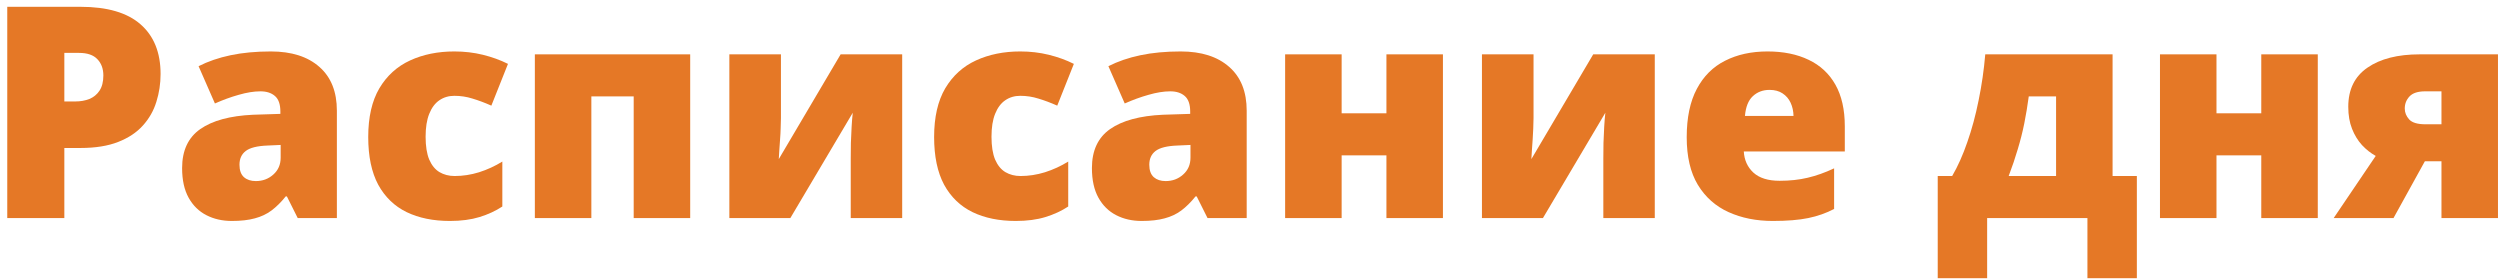
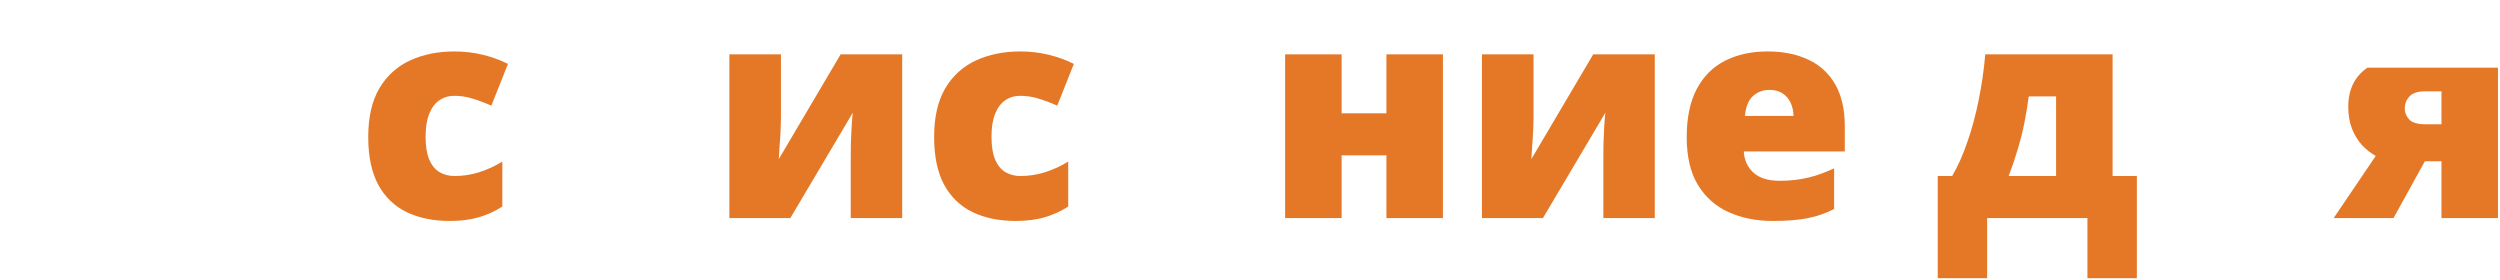
<svg xmlns="http://www.w3.org/2000/svg" width="321" height="36" viewBox="0 0 321 36" fill="none">
-   <path d="M10.32 0.873C13.759 0.873 16.332 1.621 18.039 3.118C19.759 4.615 20.618 6.743 20.618 9.501C20.618 10.738 20.439 11.925 20.08 13.063C19.734 14.201 19.159 15.216 18.355 16.106C17.563 16.997 16.505 17.702 15.182 18.222C13.87 18.741 12.25 19.001 10.32 19.001H8.261V28H0.932V0.873H10.32ZM10.153 6.792H8.261V13.026H9.708C10.339 13.026 10.926 12.921 11.471 12.711C12.015 12.488 12.448 12.136 12.77 11.653C13.104 11.159 13.271 10.503 13.271 9.687C13.271 8.833 13.017 8.14 12.51 7.608C12.003 7.064 11.217 6.792 10.153 6.792Z" fill="#E57826" />
-   <path d="M34.775 6.606C37.435 6.606 39.513 7.268 41.01 8.592C42.507 9.903 43.255 11.777 43.255 14.214V28H38.227L36.835 25.217H36.687C36.093 25.959 35.48 26.565 34.85 27.035C34.231 27.493 33.52 27.827 32.716 28.037C31.912 28.26 30.928 28.371 29.766 28.371C28.553 28.371 27.465 28.124 26.5 27.629C25.535 27.134 24.774 26.386 24.218 25.384C23.661 24.382 23.383 23.114 23.383 21.58C23.383 19.329 24.162 17.659 25.721 16.57C27.279 15.482 29.537 14.87 32.493 14.733L36 14.622V14.325C36 13.385 35.765 12.717 35.295 12.321C34.837 11.925 34.219 11.727 33.44 11.727C32.611 11.727 31.683 11.876 30.656 12.173C29.642 12.457 28.621 12.829 27.595 13.286L25.498 8.499C26.71 7.881 28.083 7.41 29.617 7.089C31.151 6.767 32.87 6.606 34.775 6.606ZM36.037 18.611L34.367 18.686C33.031 18.735 32.091 18.97 31.547 19.391C31.015 19.799 30.749 20.386 30.749 21.153C30.749 21.871 30.941 22.403 31.324 22.749C31.708 23.083 32.215 23.25 32.846 23.25C33.724 23.25 34.472 22.972 35.091 22.415C35.722 21.858 36.037 21.135 36.037 20.244V18.611Z" fill="#E57826" />
  <path d="M57.765 28.371C55.637 28.371 53.788 27.994 52.217 27.239C50.646 26.472 49.427 25.297 48.562 23.714C47.708 22.118 47.281 20.077 47.281 17.591C47.281 15.043 47.758 12.958 48.71 11.338C49.675 9.717 50.992 8.524 52.662 7.757C54.332 6.99 56.225 6.606 58.34 6.606C59.626 6.606 60.845 6.749 61.995 7.033C63.158 7.318 64.234 7.707 65.224 8.202L63.09 13.565C62.224 13.181 61.414 12.878 60.659 12.655C59.917 12.42 59.144 12.303 58.34 12.303C57.61 12.303 56.967 12.495 56.41 12.878C55.853 13.261 55.421 13.843 55.111 14.622C54.802 15.389 54.648 16.366 54.648 17.554C54.648 18.766 54.802 19.743 55.111 20.485C55.433 21.227 55.872 21.766 56.429 22.1C56.998 22.434 57.647 22.601 58.377 22.601C59.428 22.601 60.474 22.44 61.513 22.118C62.564 21.784 63.56 21.326 64.5 20.745V26.516C63.634 27.085 62.657 27.536 61.568 27.87C60.48 28.204 59.212 28.371 57.765 28.371Z" fill="#E57826" />
-   <path d="M88.621 6.978V28H81.366V12.377H75.93V28H68.675V6.978H88.621Z" fill="#E57826" />
  <path d="M100.273 6.978V15.16C100.273 15.593 100.261 16.045 100.236 16.515C100.224 16.972 100.199 17.43 100.162 17.888C100.137 18.345 100.106 18.791 100.069 19.224C100.045 19.657 100.02 20.059 99.995 20.43L107.937 6.978H115.841V28H109.235V20.393C109.235 19.737 109.242 19.057 109.254 18.352C109.279 17.646 109.31 16.96 109.347 16.292C109.384 15.624 109.433 15.018 109.495 14.474L101.479 28H93.649V6.978H100.273Z" fill="#E57826" />
  <path d="M130.425 28.371C128.297 28.371 126.448 27.994 124.877 27.239C123.306 26.472 122.088 25.297 121.222 23.714C120.368 22.118 119.941 20.077 119.941 17.591C119.941 15.043 120.418 12.958 121.37 11.338C122.335 9.717 123.652 8.524 125.322 7.757C126.992 6.99 128.885 6.606 131 6.606C132.286 6.606 133.505 6.749 134.655 7.033C135.818 7.318 136.894 7.707 137.884 8.202L135.75 13.565C134.884 13.181 134.074 12.878 133.319 12.655C132.577 12.42 131.804 12.303 131 12.303C130.27 12.303 129.627 12.495 129.07 12.878C128.514 13.261 128.081 13.843 127.771 14.622C127.462 15.389 127.308 16.366 127.308 17.554C127.308 18.766 127.462 19.743 127.771 20.485C128.093 21.227 128.532 21.766 129.089 22.1C129.658 22.434 130.307 22.601 131.037 22.601C132.089 22.601 133.134 22.44 134.173 22.118C135.224 21.784 136.22 21.326 137.16 20.745V26.516C136.294 27.085 135.317 27.536 134.229 27.87C133.14 28.204 131.872 28.371 130.425 28.371Z" fill="#E57826" />
-   <path d="M151.596 6.606C154.255 6.606 156.333 7.268 157.83 8.592C159.327 9.903 160.075 11.777 160.075 14.214V28H155.047L153.655 25.217H153.507C152.913 25.959 152.301 26.565 151.67 27.035C151.051 27.493 150.34 27.827 149.536 28.037C148.732 28.26 147.749 28.371 146.586 28.371C145.374 28.371 144.285 28.124 143.32 27.629C142.355 27.134 141.595 26.386 141.038 25.384C140.481 24.382 140.203 23.114 140.203 21.58C140.203 19.329 140.982 17.659 142.541 16.57C144.1 15.482 146.357 14.87 149.313 14.733L152.82 14.622V14.325C152.82 13.385 152.585 12.717 152.115 12.321C151.658 11.925 151.039 11.727 150.26 11.727C149.431 11.727 148.503 11.876 147.477 12.173C146.462 12.457 145.442 12.829 144.415 13.286L142.318 8.499C143.531 7.881 144.904 7.41 146.438 7.089C147.971 6.767 149.691 6.606 151.596 6.606ZM152.857 18.611L151.188 18.686C149.852 18.735 148.911 18.97 148.367 19.391C147.835 19.799 147.569 20.386 147.569 21.153C147.569 21.871 147.761 22.403 148.145 22.749C148.528 23.083 149.035 23.25 149.666 23.25C150.544 23.25 151.293 22.972 151.911 22.415C152.542 21.858 152.857 21.135 152.857 20.244V18.611Z" fill="#E57826" />
  <path d="M172.266 6.978V14.548H178.018V6.978H185.272V28H178.018V19.947H172.266V28H165.011V6.978H172.266Z" fill="#E57826" />
  <path d="M196.906 6.978V15.16C196.906 15.593 196.894 16.045 196.869 16.515C196.857 16.972 196.832 17.43 196.795 17.888C196.77 18.345 196.739 18.791 196.702 19.224C196.677 19.657 196.653 20.059 196.628 20.43L204.569 6.978H212.474V28H205.868V20.393C205.868 19.737 205.874 19.057 205.887 18.352C205.911 17.646 205.942 16.96 205.979 16.292C206.017 15.624 206.066 15.018 206.128 14.474L198.112 28H190.282V6.978H196.906Z" fill="#E57826" />
  <path d="M226.946 6.606C228.987 6.606 230.75 6.965 232.234 7.683C233.719 8.388 234.863 9.451 235.667 10.874C236.471 12.296 236.873 14.078 236.873 16.218V19.446H223.903C223.965 20.547 224.373 21.45 225.128 22.155C225.895 22.86 227.021 23.213 228.505 23.213C229.816 23.213 231.016 23.083 232.104 22.823C233.205 22.564 234.337 22.162 235.5 21.617V26.831C234.486 27.363 233.379 27.753 232.179 28C230.979 28.247 229.464 28.371 227.633 28.371C225.518 28.371 223.625 27.994 221.955 27.239C220.285 26.485 218.968 25.316 218.003 23.732C217.05 22.149 216.574 20.114 216.574 17.628C216.574 15.104 217.007 13.033 217.873 11.412C218.739 9.779 219.951 8.573 221.51 7.794C223.068 7.002 224.881 6.606 226.946 6.606ZM227.206 11.542C226.353 11.542 225.635 11.814 225.054 12.358C224.485 12.89 224.151 13.731 224.052 14.882H230.286C230.274 14.263 230.15 13.7 229.915 13.193C229.68 12.686 229.334 12.284 228.876 11.987C228.431 11.69 227.874 11.542 227.206 11.542Z" fill="#E57826" />
  <path d="M271.255 6.978V22.601H274.372V35.719H268.026V28H255.149V35.719H248.804V22.601H250.659C251.389 21.351 252.038 19.898 252.607 18.24C253.189 16.583 253.671 14.795 254.055 12.878C254.451 10.961 254.735 8.994 254.908 6.978H271.255ZM264 12.377H260.493C260.332 13.577 260.141 14.733 259.918 15.847C259.695 16.948 259.417 18.049 259.083 19.149C258.761 20.25 258.372 21.401 257.914 22.601H264V12.377Z" fill="#E57826" />
-   <path d="M284.596 6.978V14.548H290.348V6.978H297.603V28H290.348V19.947H284.596V28H277.341V6.978H284.596Z" fill="#E57826" />
-   <path d="M307.325 28H299.644L305.043 20.021C304.4 19.663 303.812 19.199 303.28 18.63C302.748 18.049 302.322 17.35 302 16.533C301.678 15.717 301.518 14.777 301.518 13.713C301.518 11.486 302.34 9.81 303.985 8.685C305.631 7.547 307.869 6.978 310.702 6.978H320.74V28H313.485V20.708H311.352L307.325 28ZM308.772 13.935C308.772 14.455 308.964 14.925 309.348 15.346C309.731 15.754 310.424 15.958 311.426 15.958H313.485V11.727H311.389C310.461 11.727 309.793 11.944 309.385 12.377C308.977 12.81 308.772 13.329 308.772 13.935Z" fill="#E57826" />
+   <path d="M307.325 28H299.644L305.043 20.021C304.4 19.663 303.812 19.199 303.28 18.63C302.748 18.049 302.322 17.35 302 16.533C301.678 15.717 301.518 14.777 301.518 13.713C301.518 11.486 302.34 9.81 303.985 8.685H320.74V28H313.485V20.708H311.352L307.325 28ZM308.772 13.935C308.772 14.455 308.964 14.925 309.348 15.346C309.731 15.754 310.424 15.958 311.426 15.958H313.485V11.727H311.389C310.461 11.727 309.793 11.944 309.385 12.377C308.977 12.81 308.772 13.329 308.772 13.935Z" fill="#E57826" />
</svg>